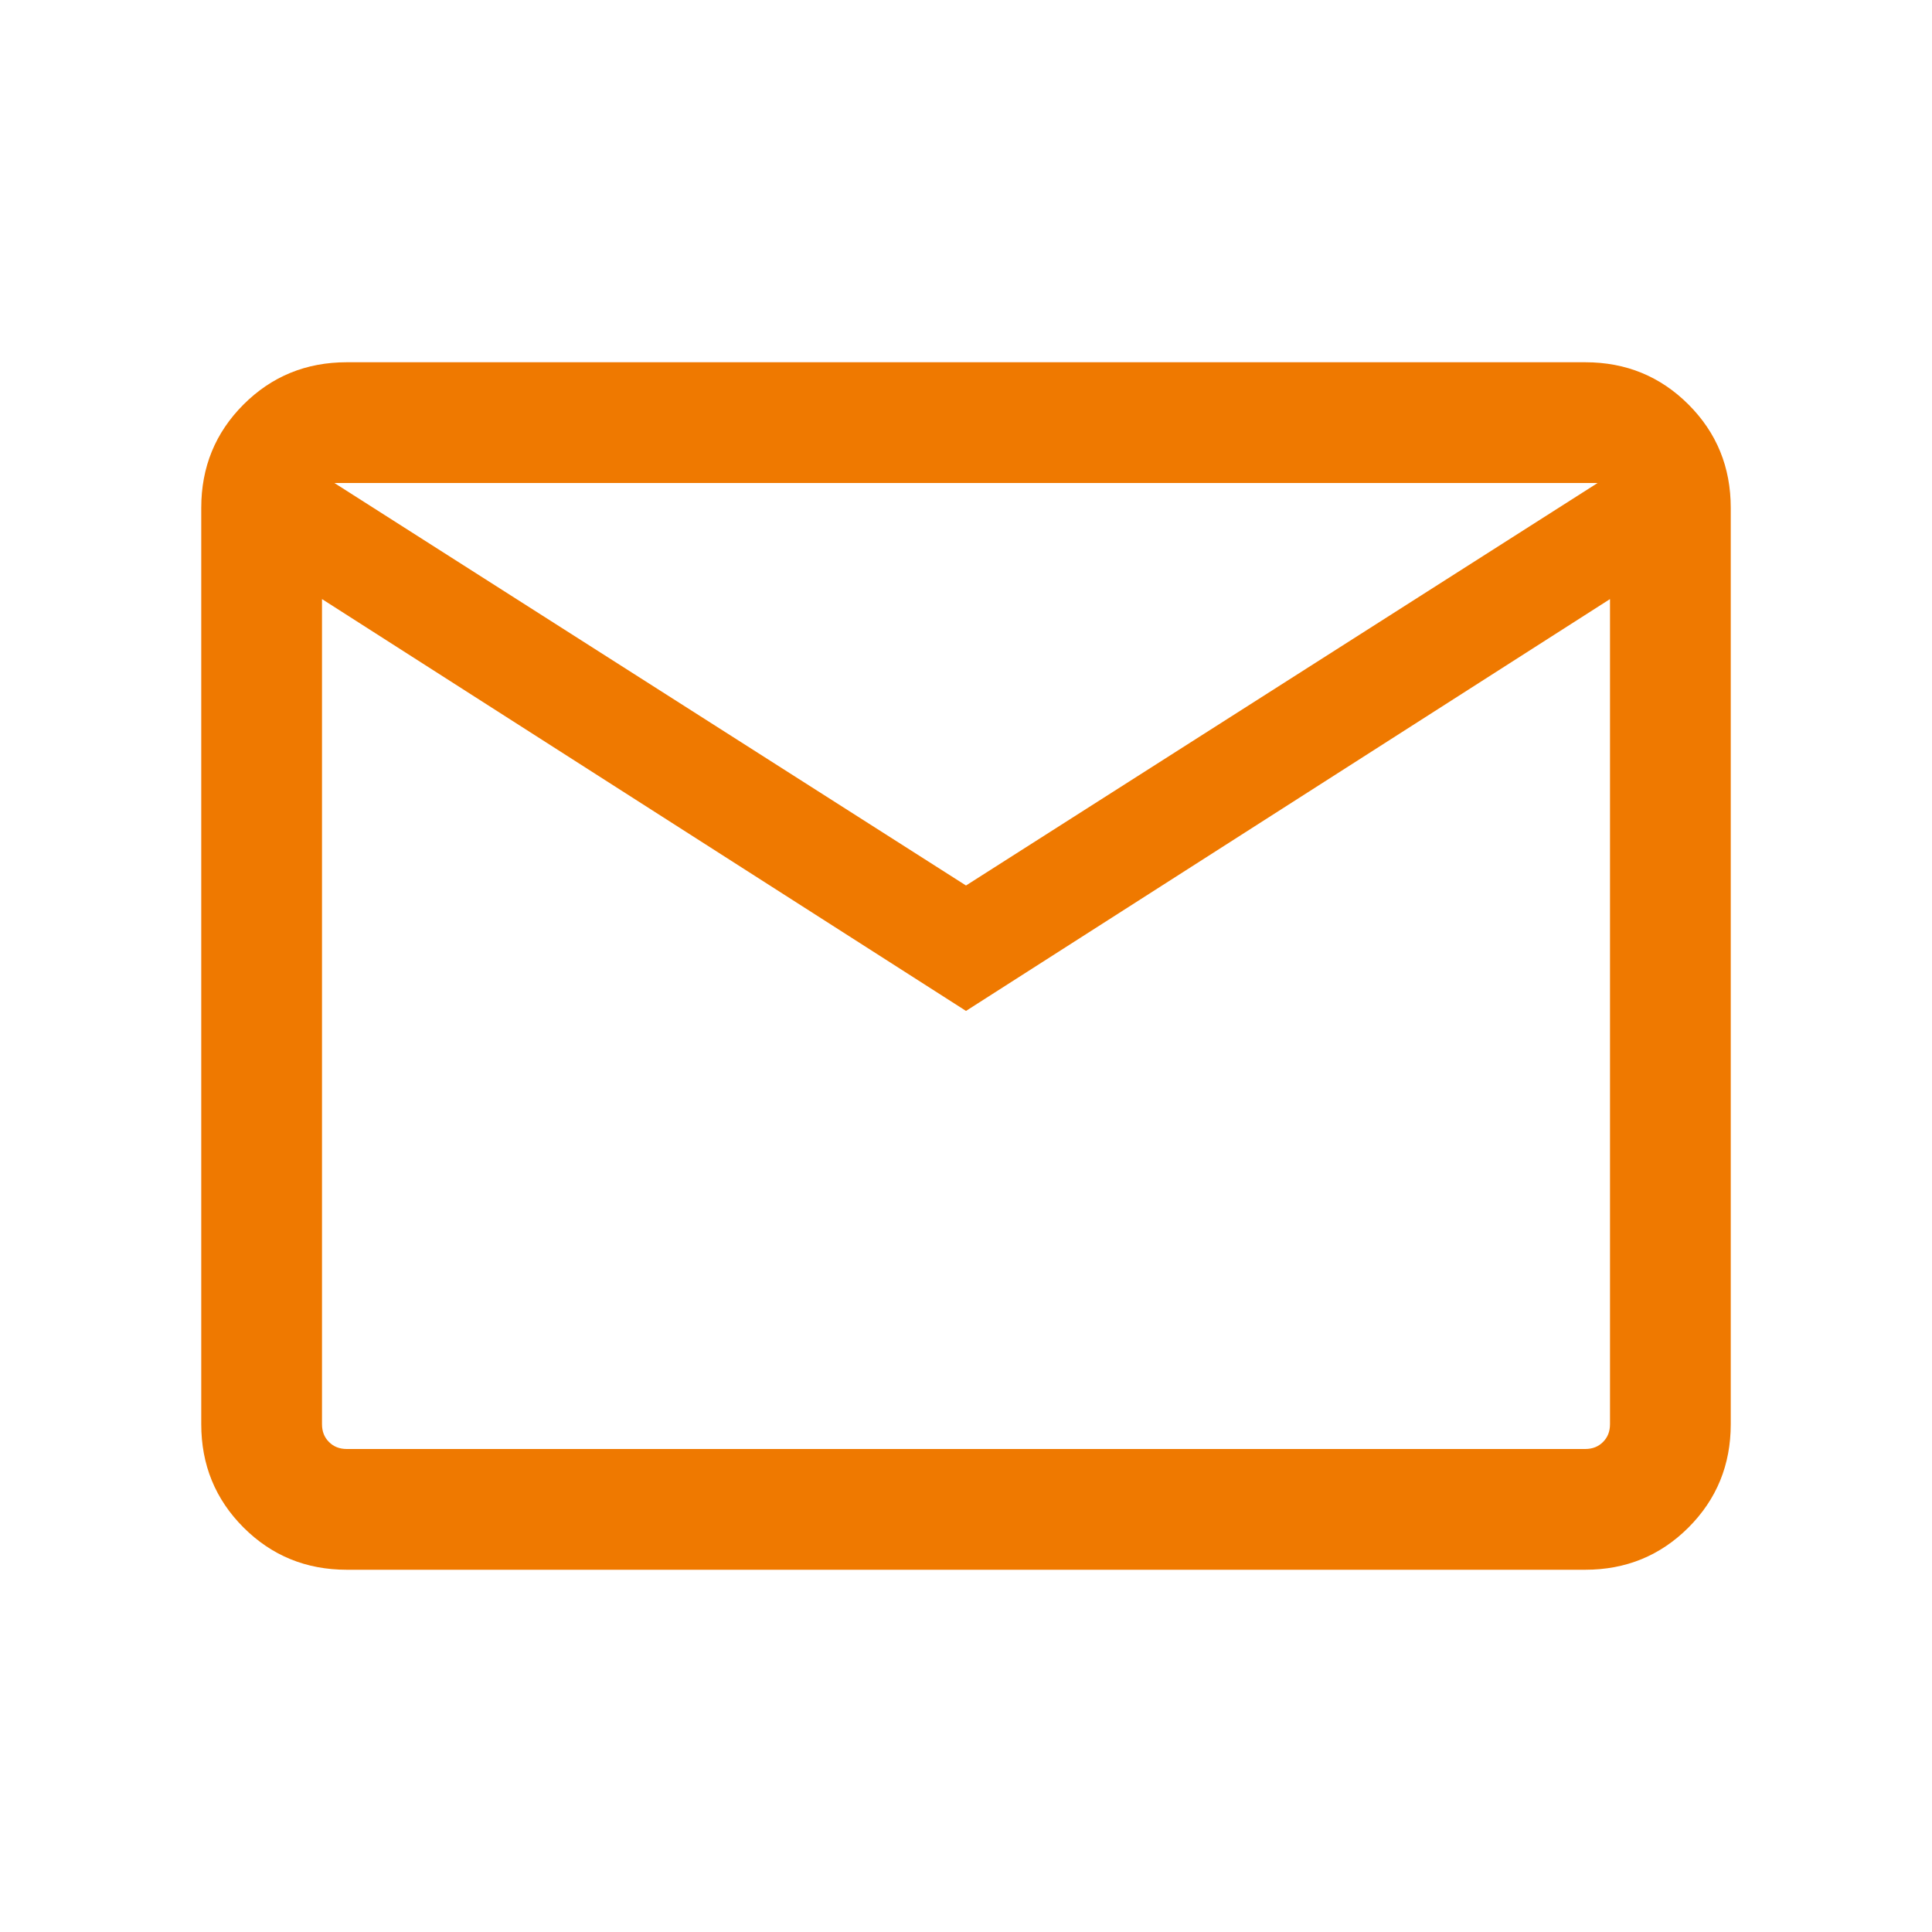
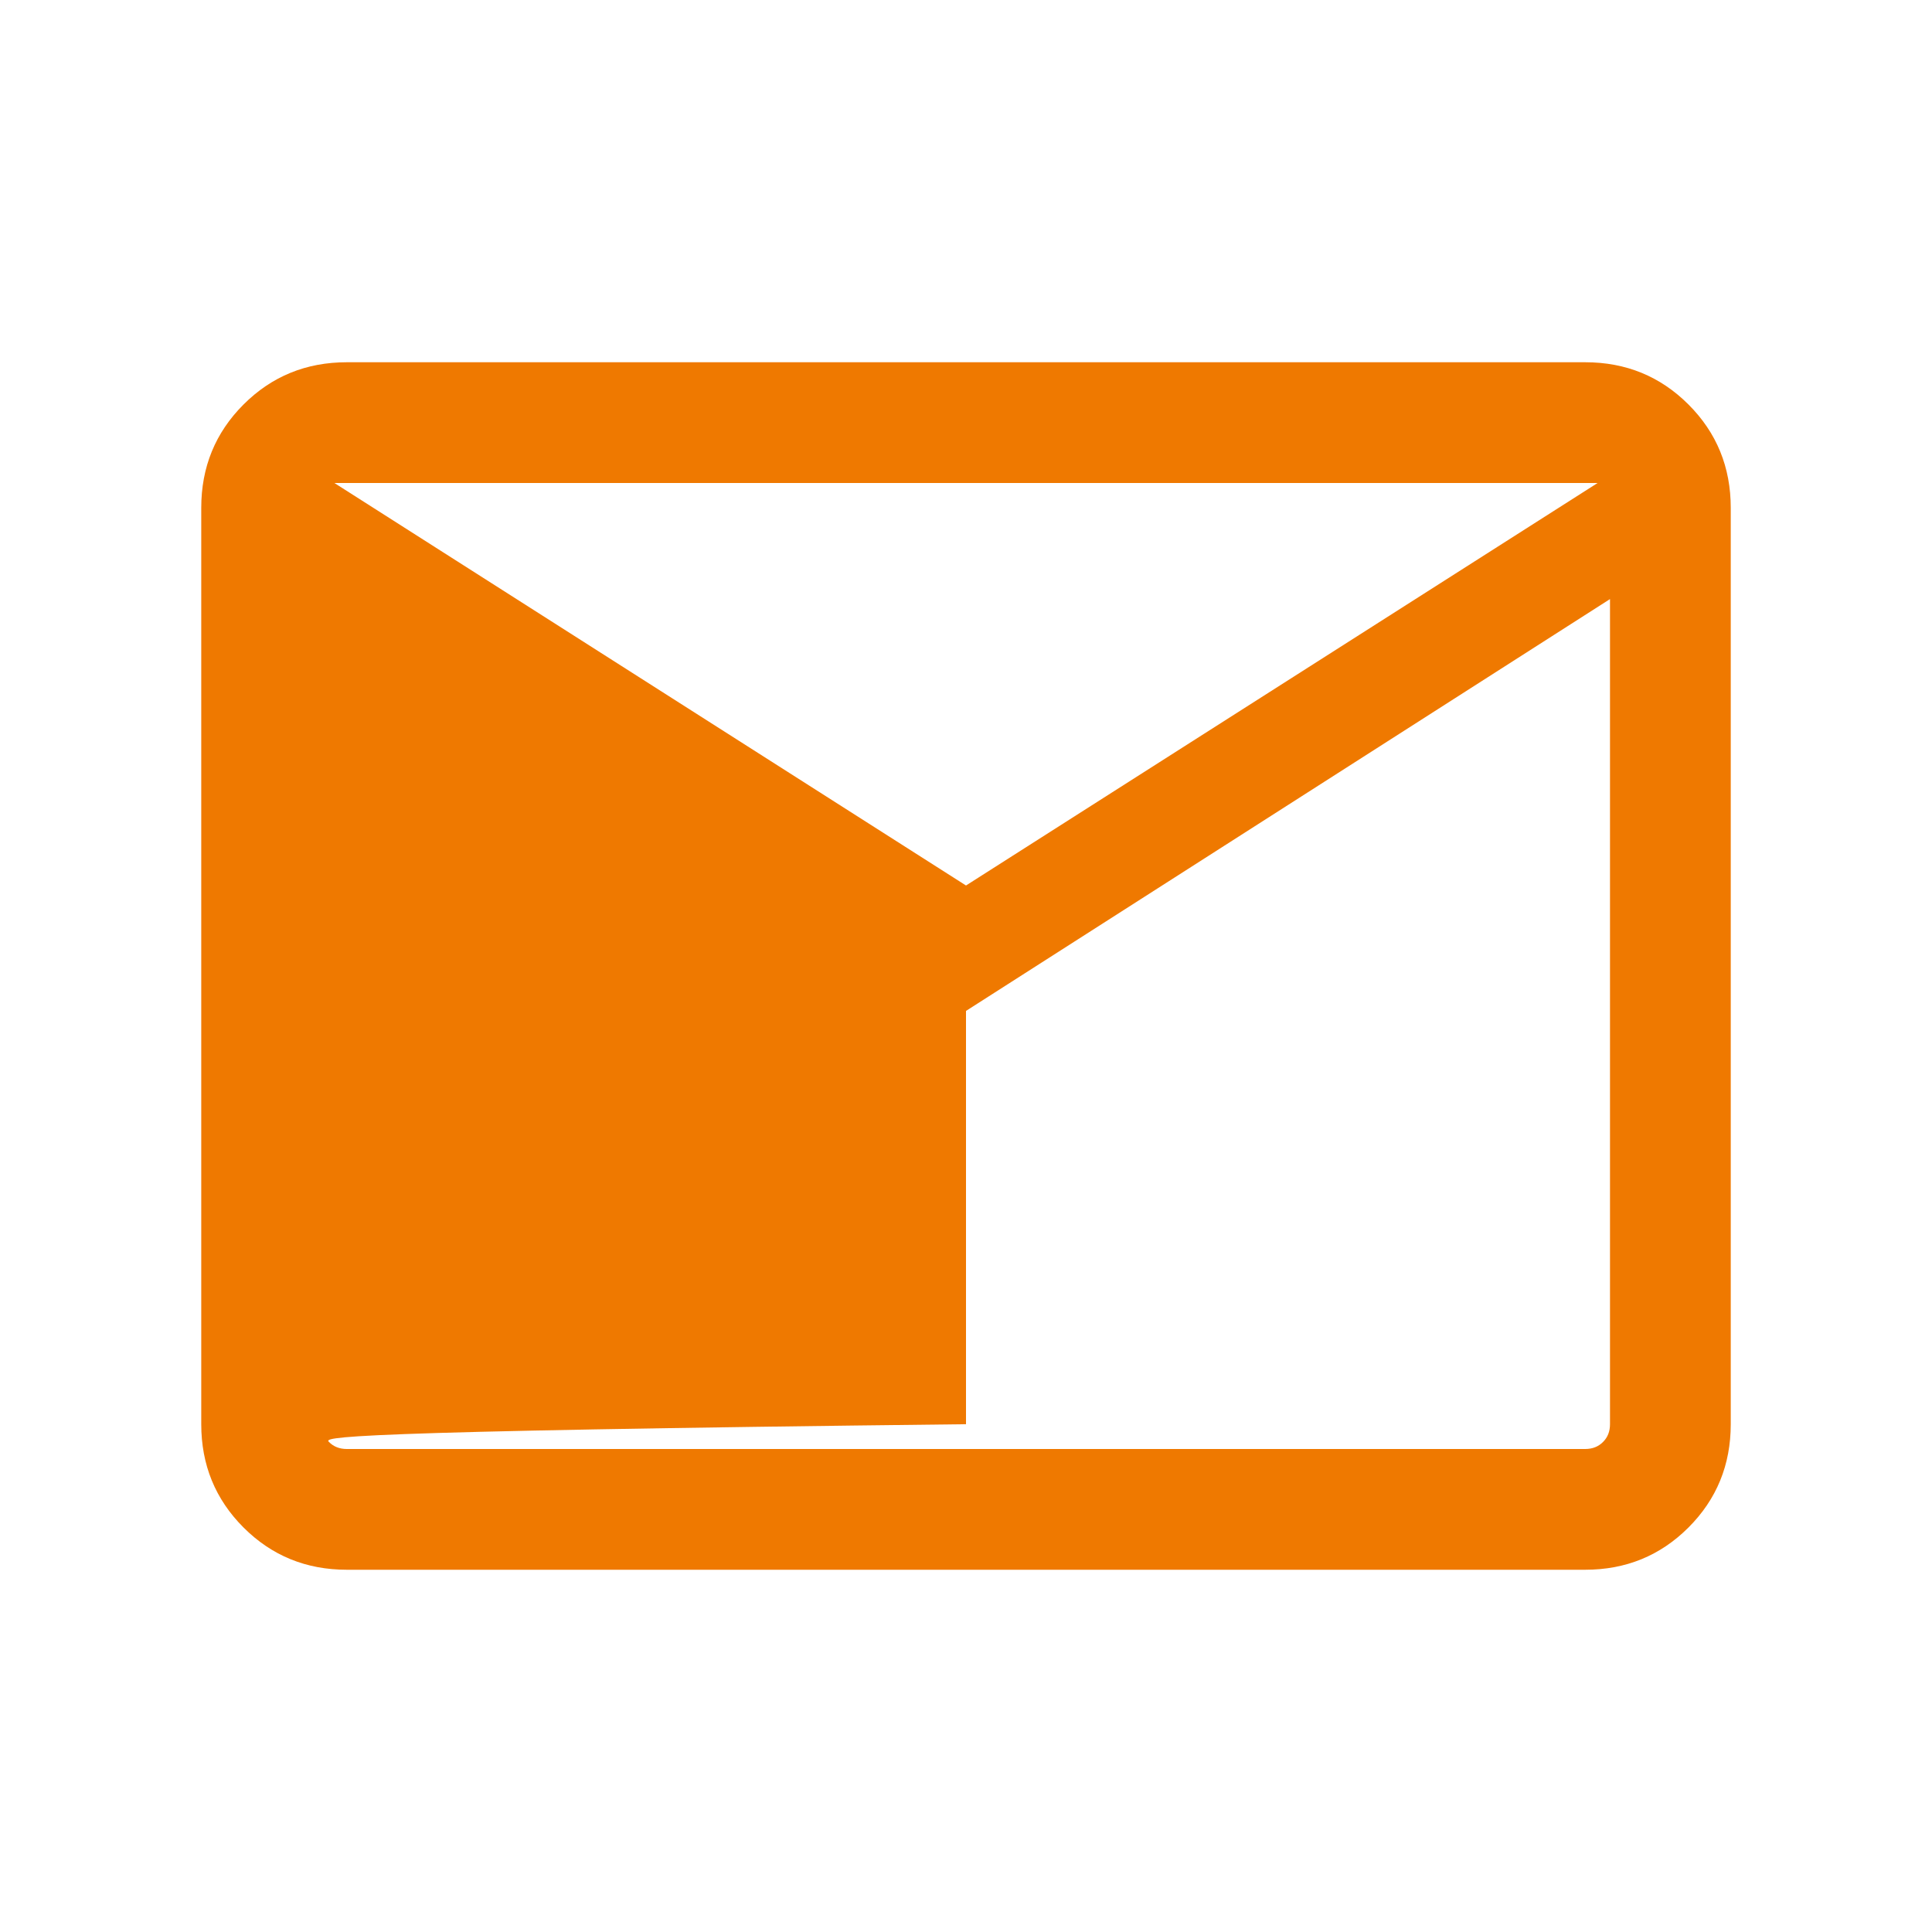
<svg xmlns="http://www.w3.org/2000/svg" width="24" height="24" viewBox="0 0 24 24" fill="none">
-   <path d="M4.308 19.5C3.803 19.5 3.375 19.325 3.025 18.975C2.675 18.625 2.5 18.197 2.5 17.692V6.308C2.5 5.803 2.675 5.375 3.025 5.025C3.375 4.675 3.803 4.5 4.308 4.5H19.692C20.197 4.5 20.625 4.675 20.975 5.025C21.325 5.375 21.5 5.803 21.5 6.308V17.692C21.5 18.197 21.325 18.625 20.975 18.975C20.625 19.325 20.197 19.5 19.692 19.5H4.308ZM12 12.558L4 7.442V17.692C4 17.782 4.029 17.856 4.087 17.913C4.144 17.971 4.218 18 4.308 18H19.692C19.782 18 19.856 17.971 19.913 17.913C19.971 17.856 20 17.782 20 17.692V7.442L12 12.558ZM12 11L19.846 6H4.154L12 11ZM4 7.442V6V17.692C4 17.782 4.029 17.856 4.087 17.913C4.144 17.971 4.218 18 4.308 18H4V7.442Z" fill="#EF7900" />
+   <path d="M4.308 19.5C3.803 19.5 3.375 19.325 3.025 18.975C2.675 18.625 2.5 18.197 2.5 17.692V6.308C2.5 5.803 2.675 5.375 3.025 5.025C3.375 4.675 3.803 4.5 4.308 4.5H19.692C20.197 4.5 20.625 4.675 20.975 5.025C21.325 5.375 21.5 5.803 21.5 6.308V17.692C21.5 18.197 21.325 18.625 20.975 18.975C20.625 19.325 20.197 19.5 19.692 19.5H4.308ZM12 12.558V17.692C4 17.782 4.029 17.856 4.087 17.913C4.144 17.971 4.218 18 4.308 18H19.692C19.782 18 19.856 17.971 19.913 17.913C19.971 17.856 20 17.782 20 17.692V7.442L12 12.558ZM12 11L19.846 6H4.154L12 11ZM4 7.442V6V17.692C4 17.782 4.029 17.856 4.087 17.913C4.144 17.971 4.218 18 4.308 18H4V7.442Z" fill="#EF7900" />
</svg>